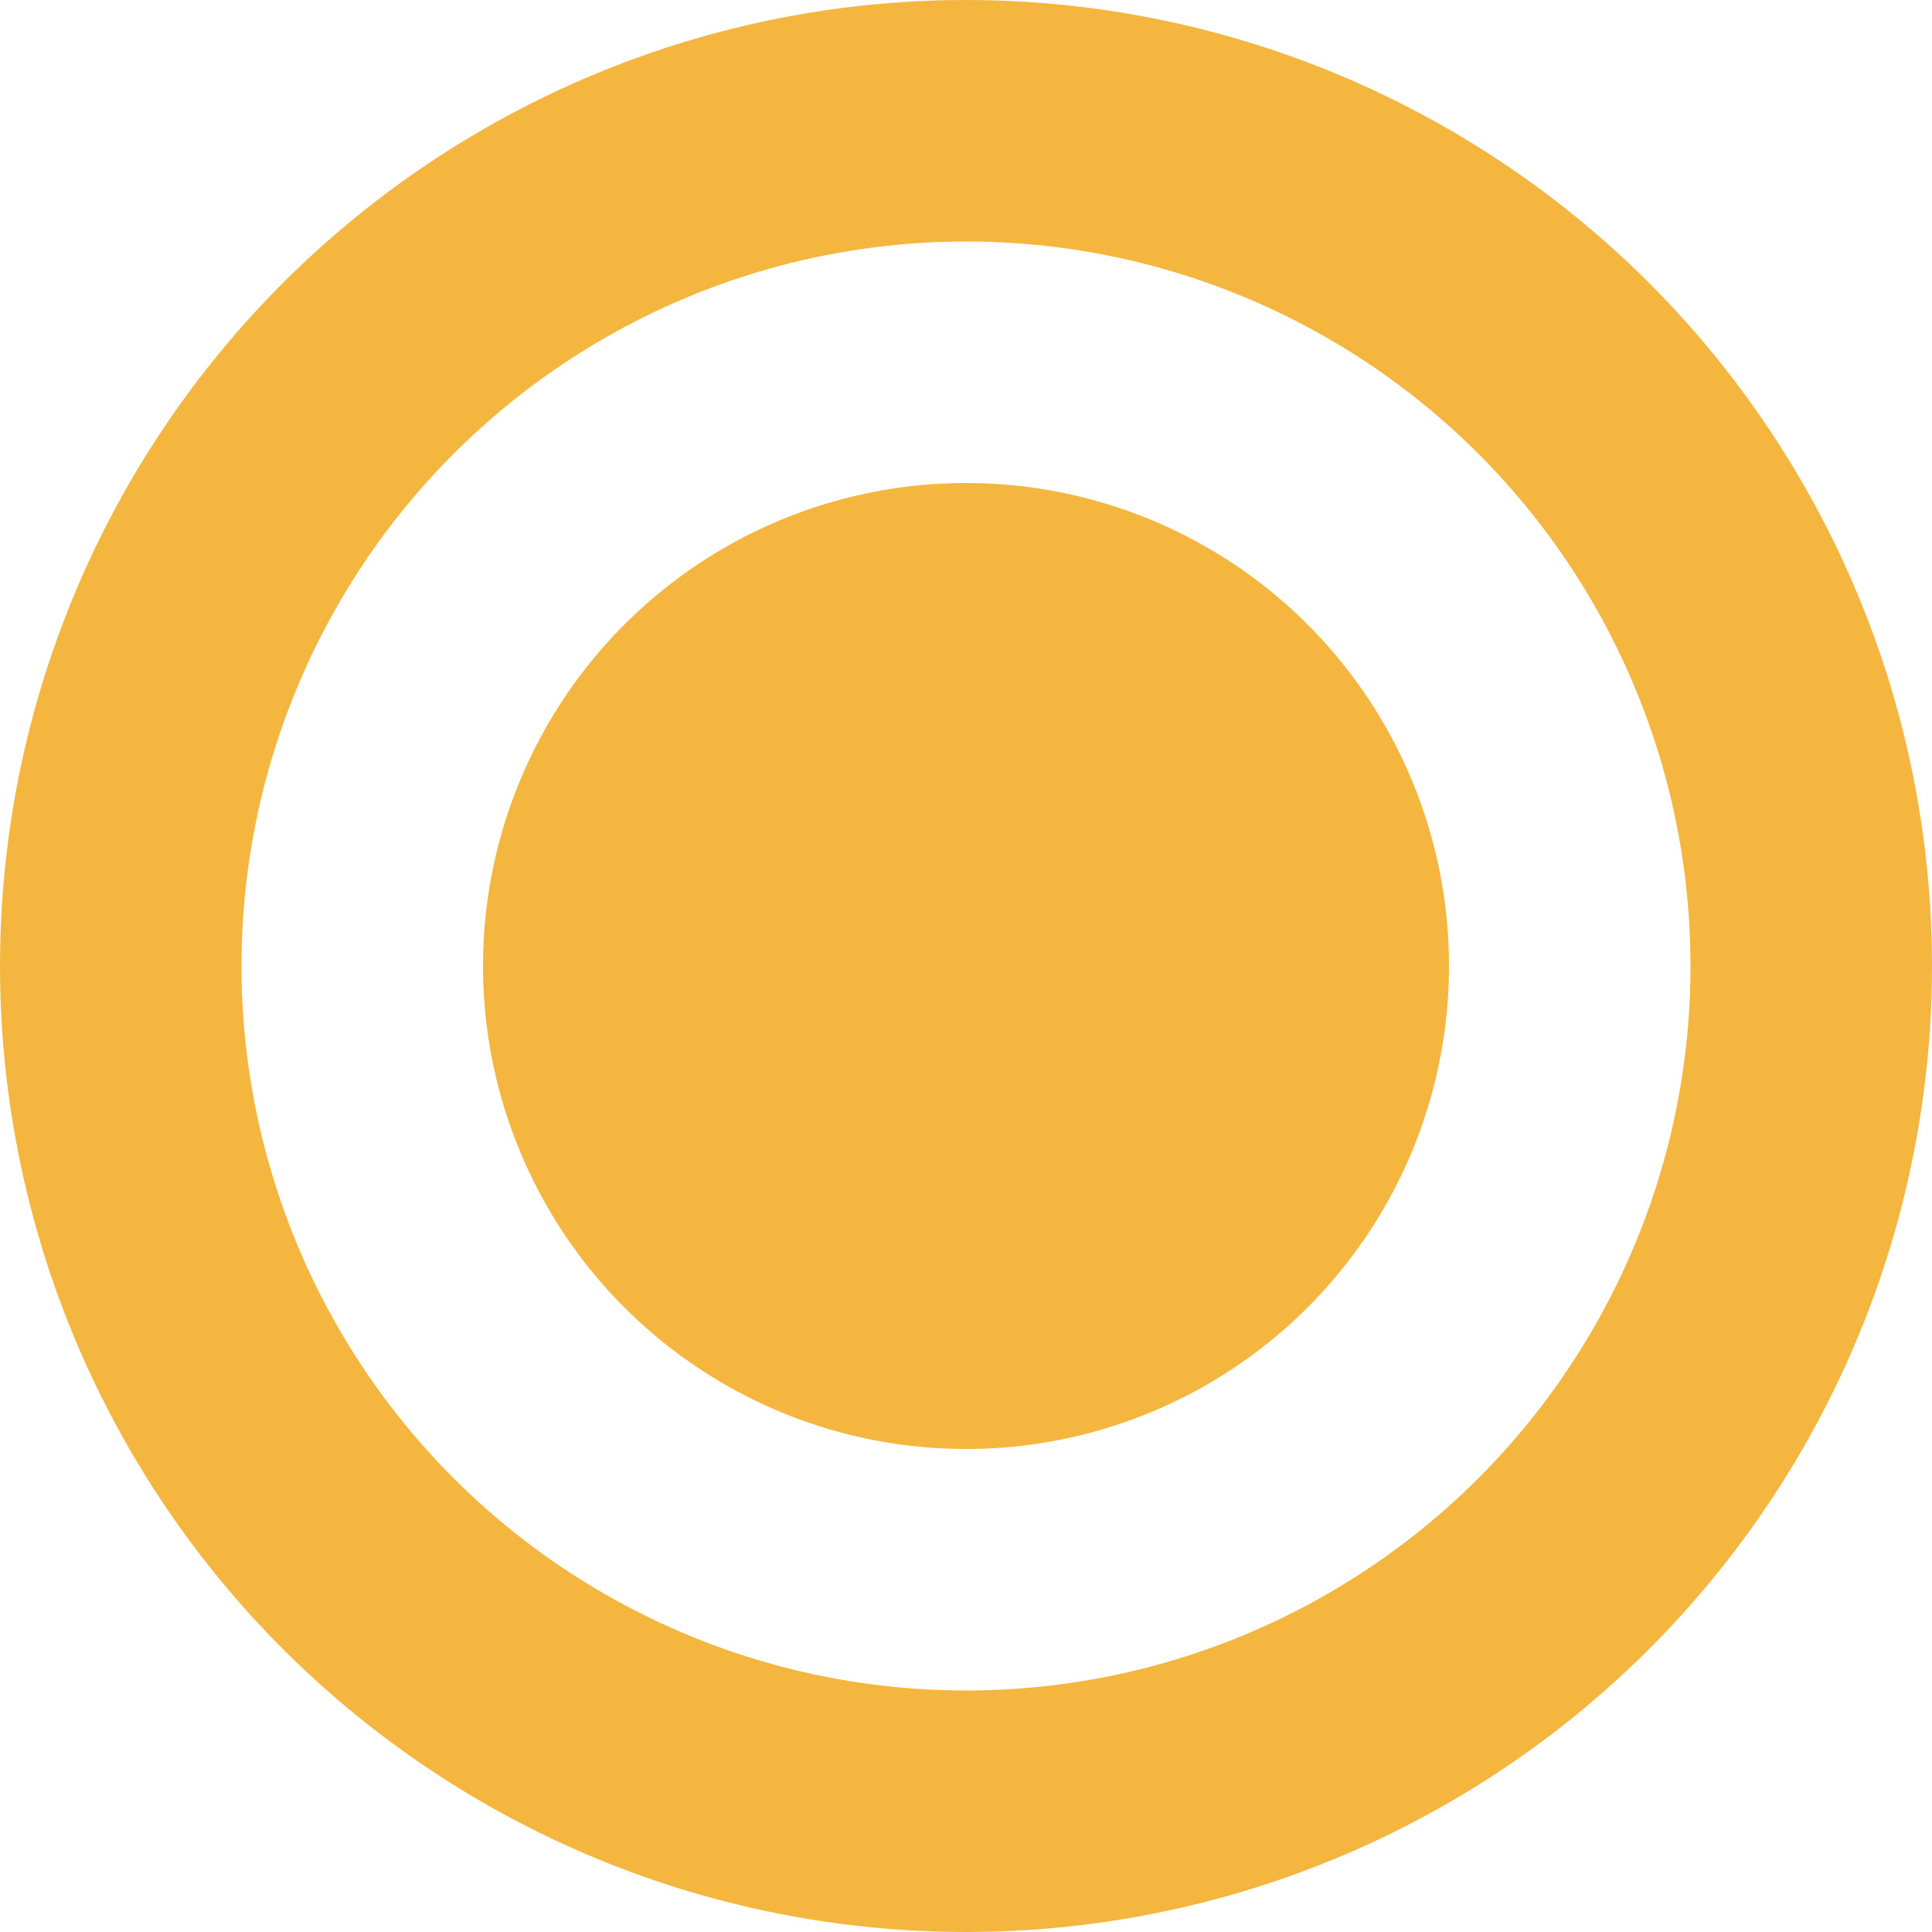
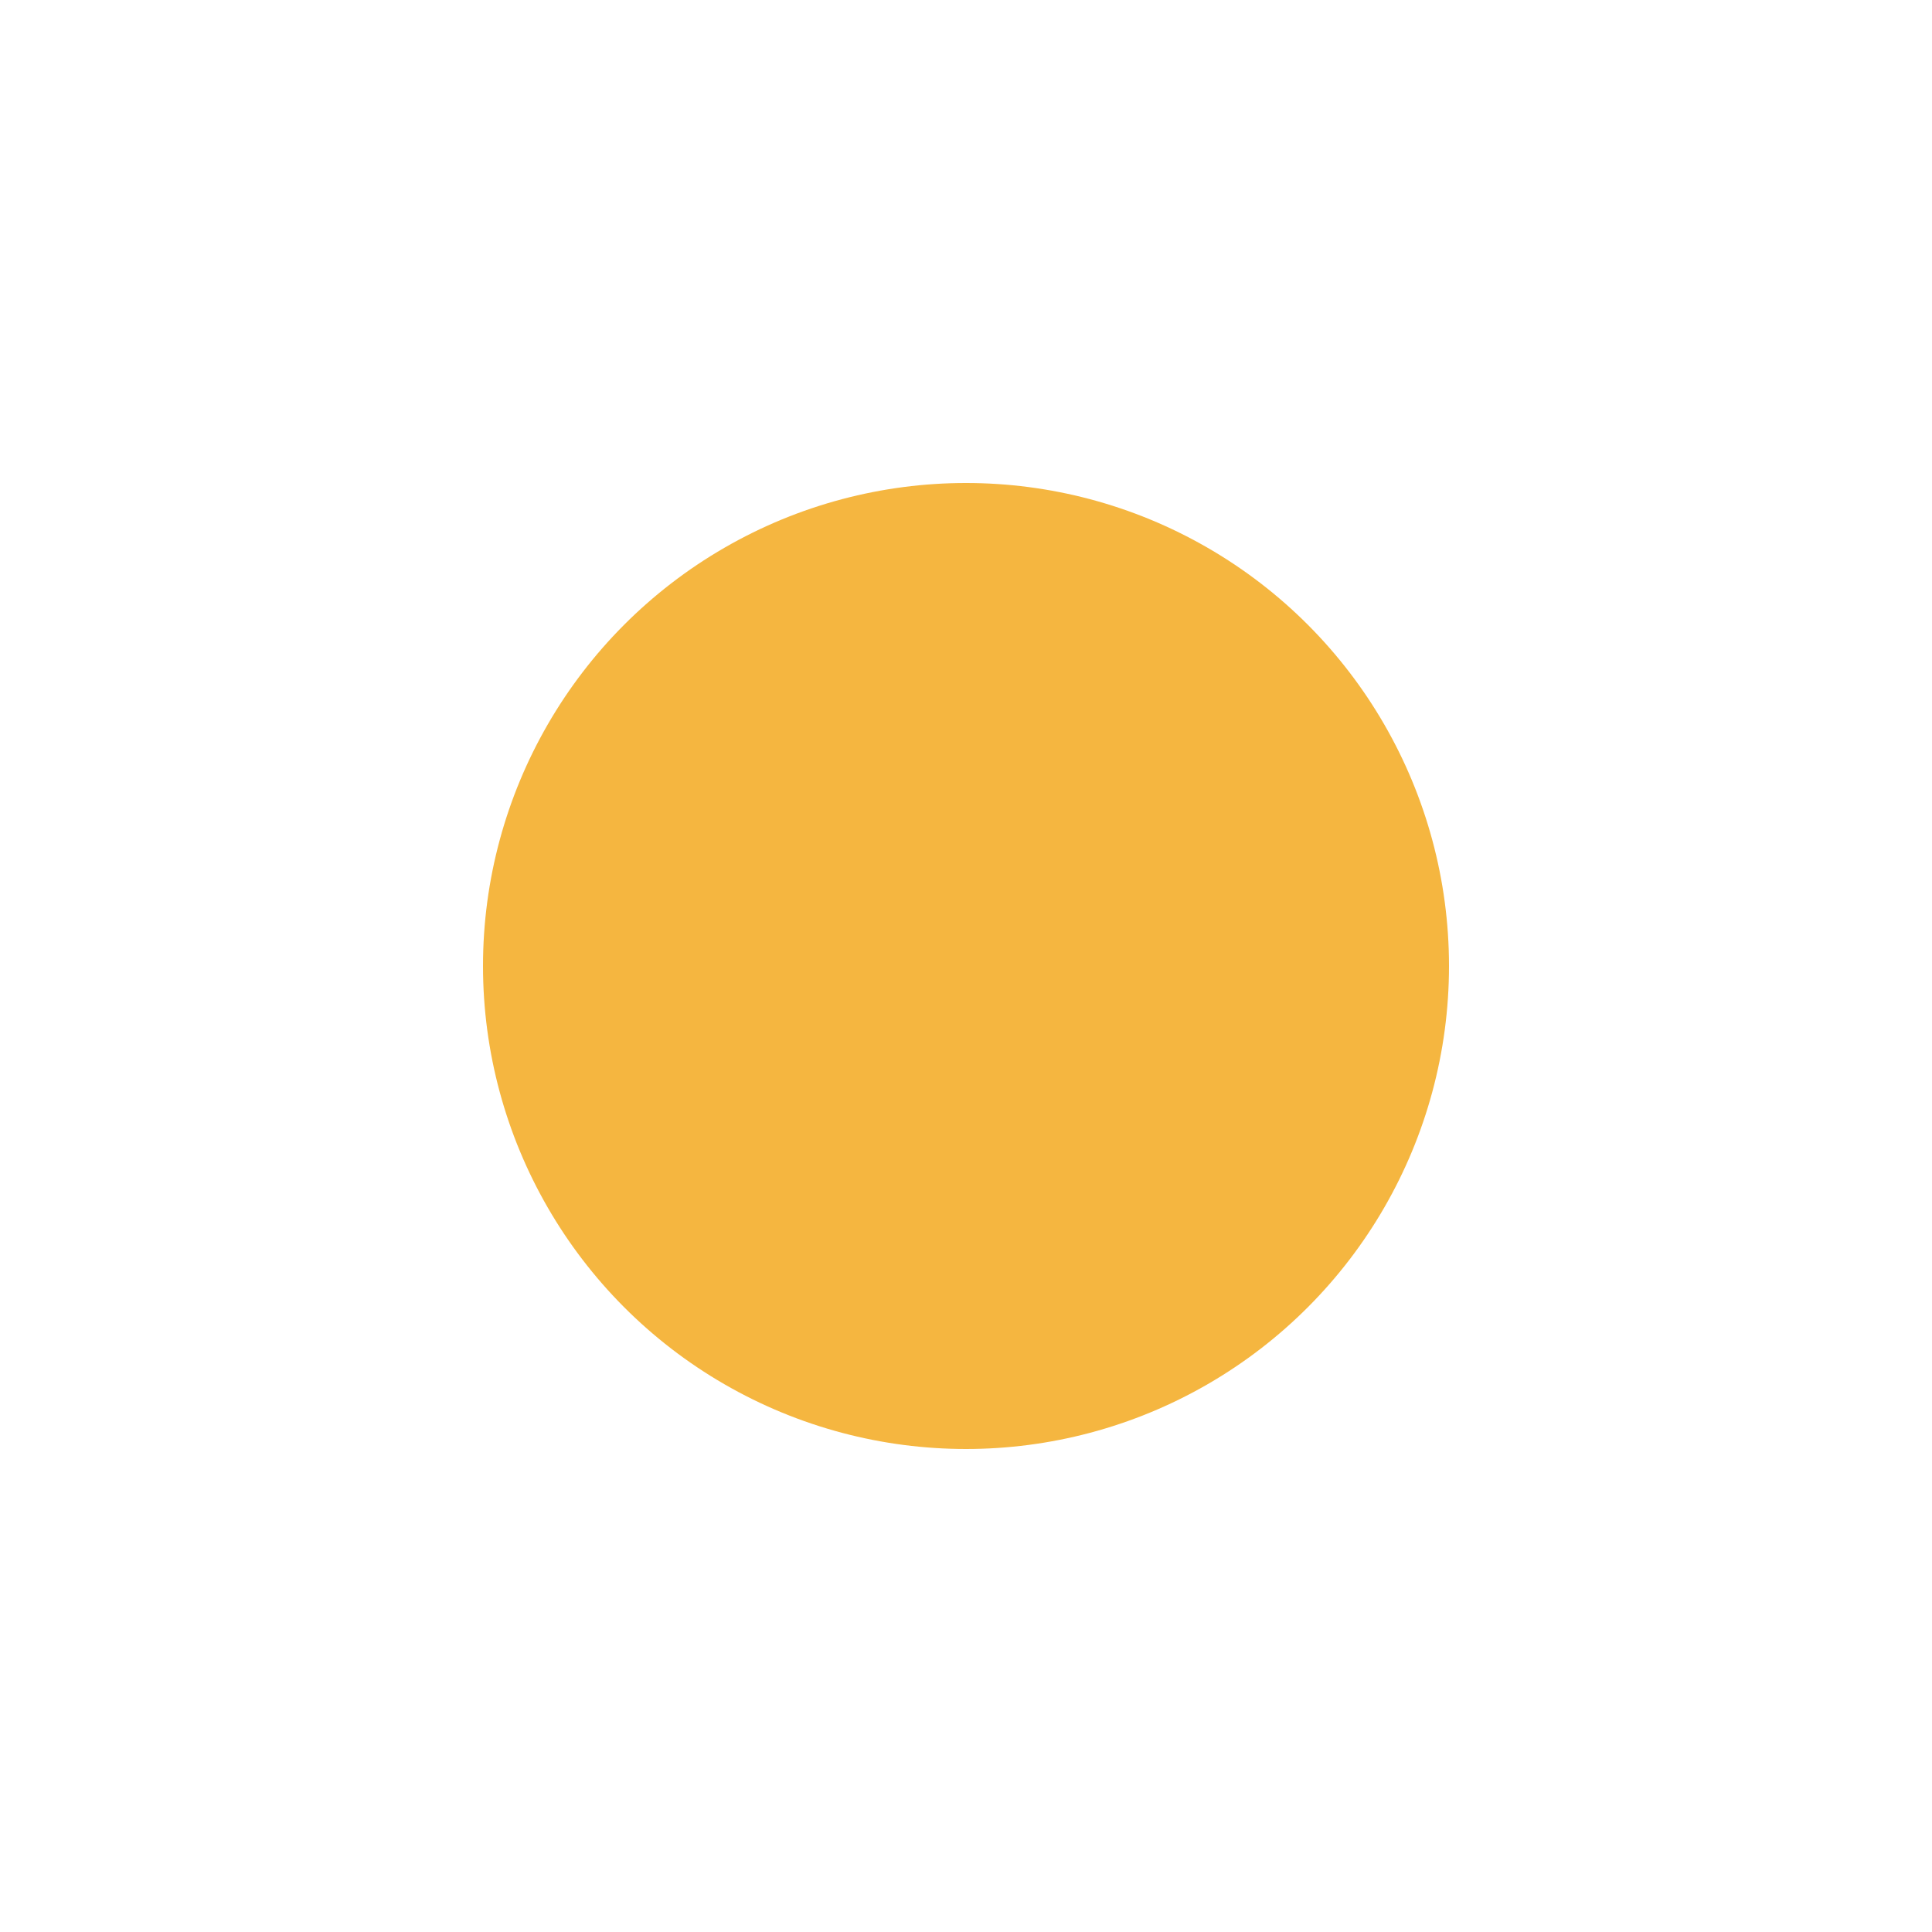
<svg xmlns="http://www.w3.org/2000/svg" fill="none" height="16" viewBox="0 0 16 16" width="16">
  <circle cx="8" cy="8" fill="#F5B640" r="4" />
-   <circle cx="8" cy="8" r="7" stroke="#F5B640" stroke-width="2" />
</svg>